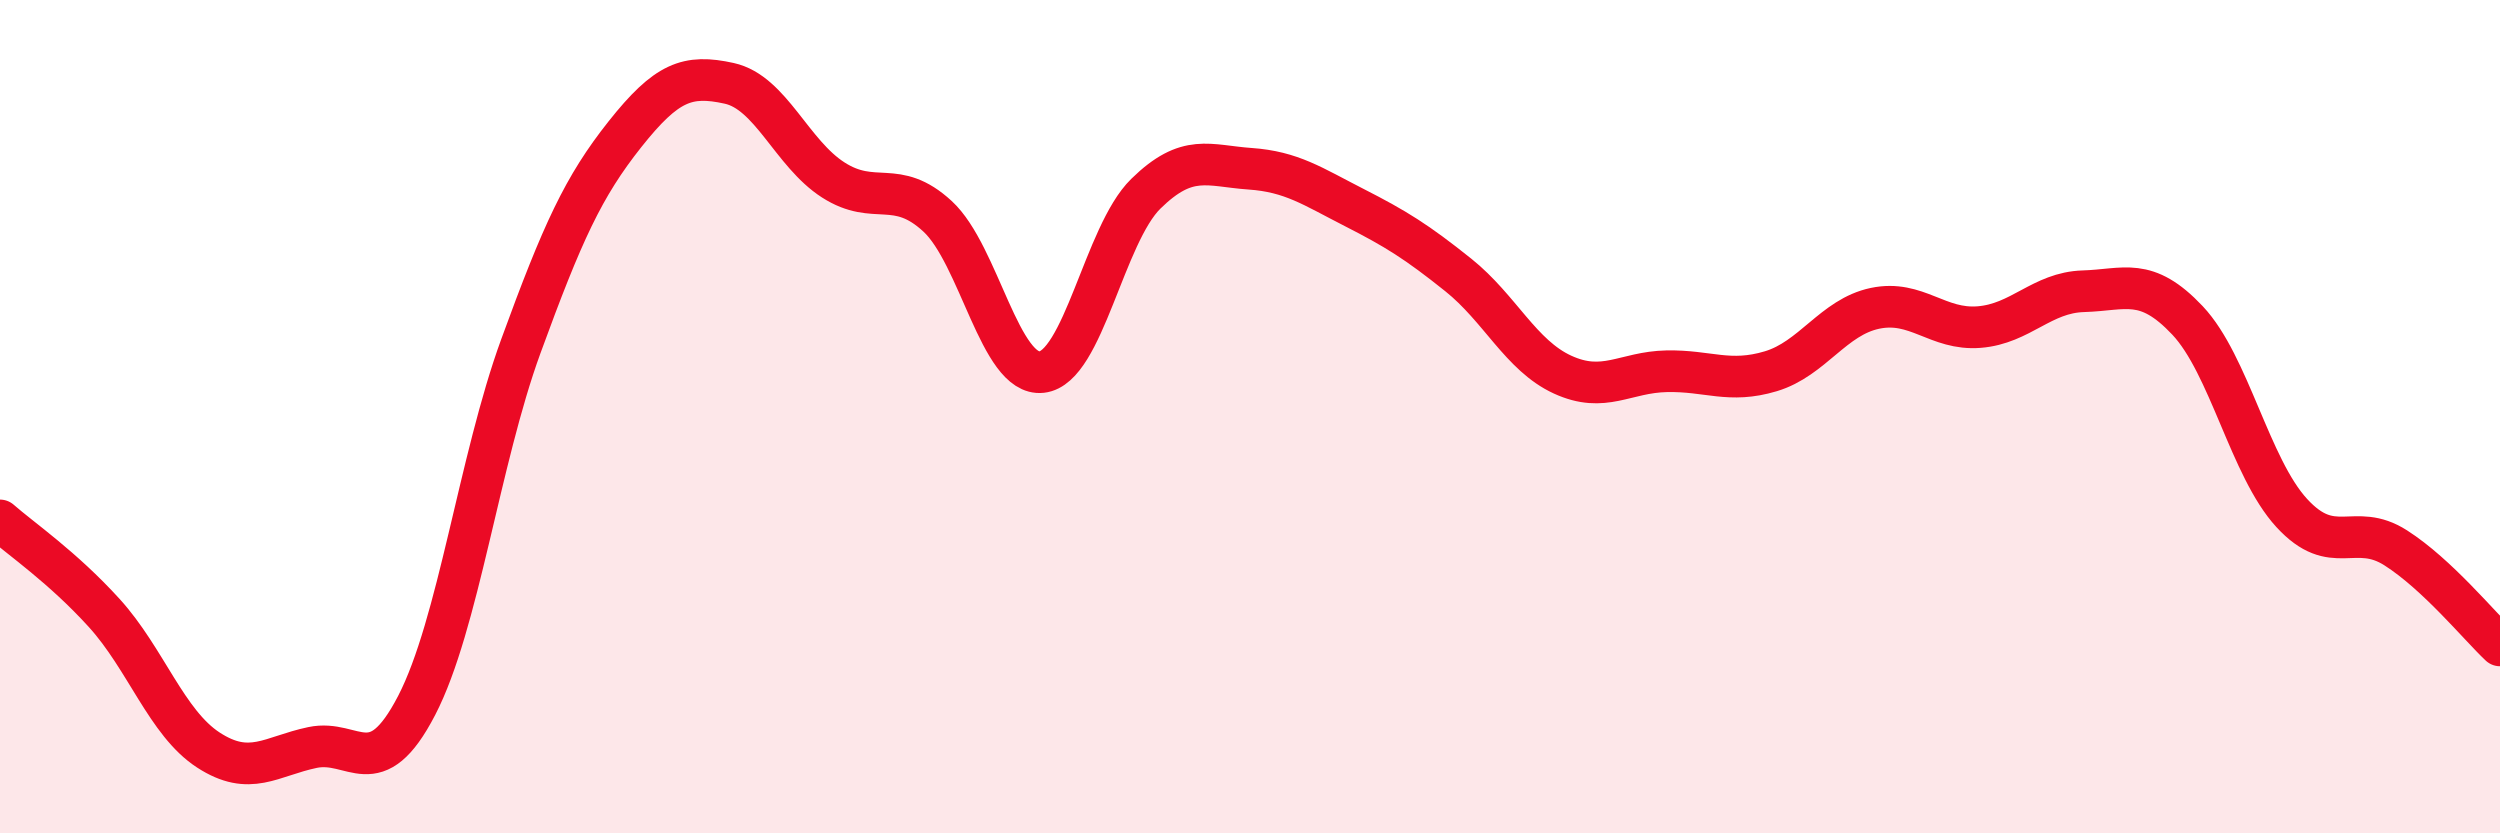
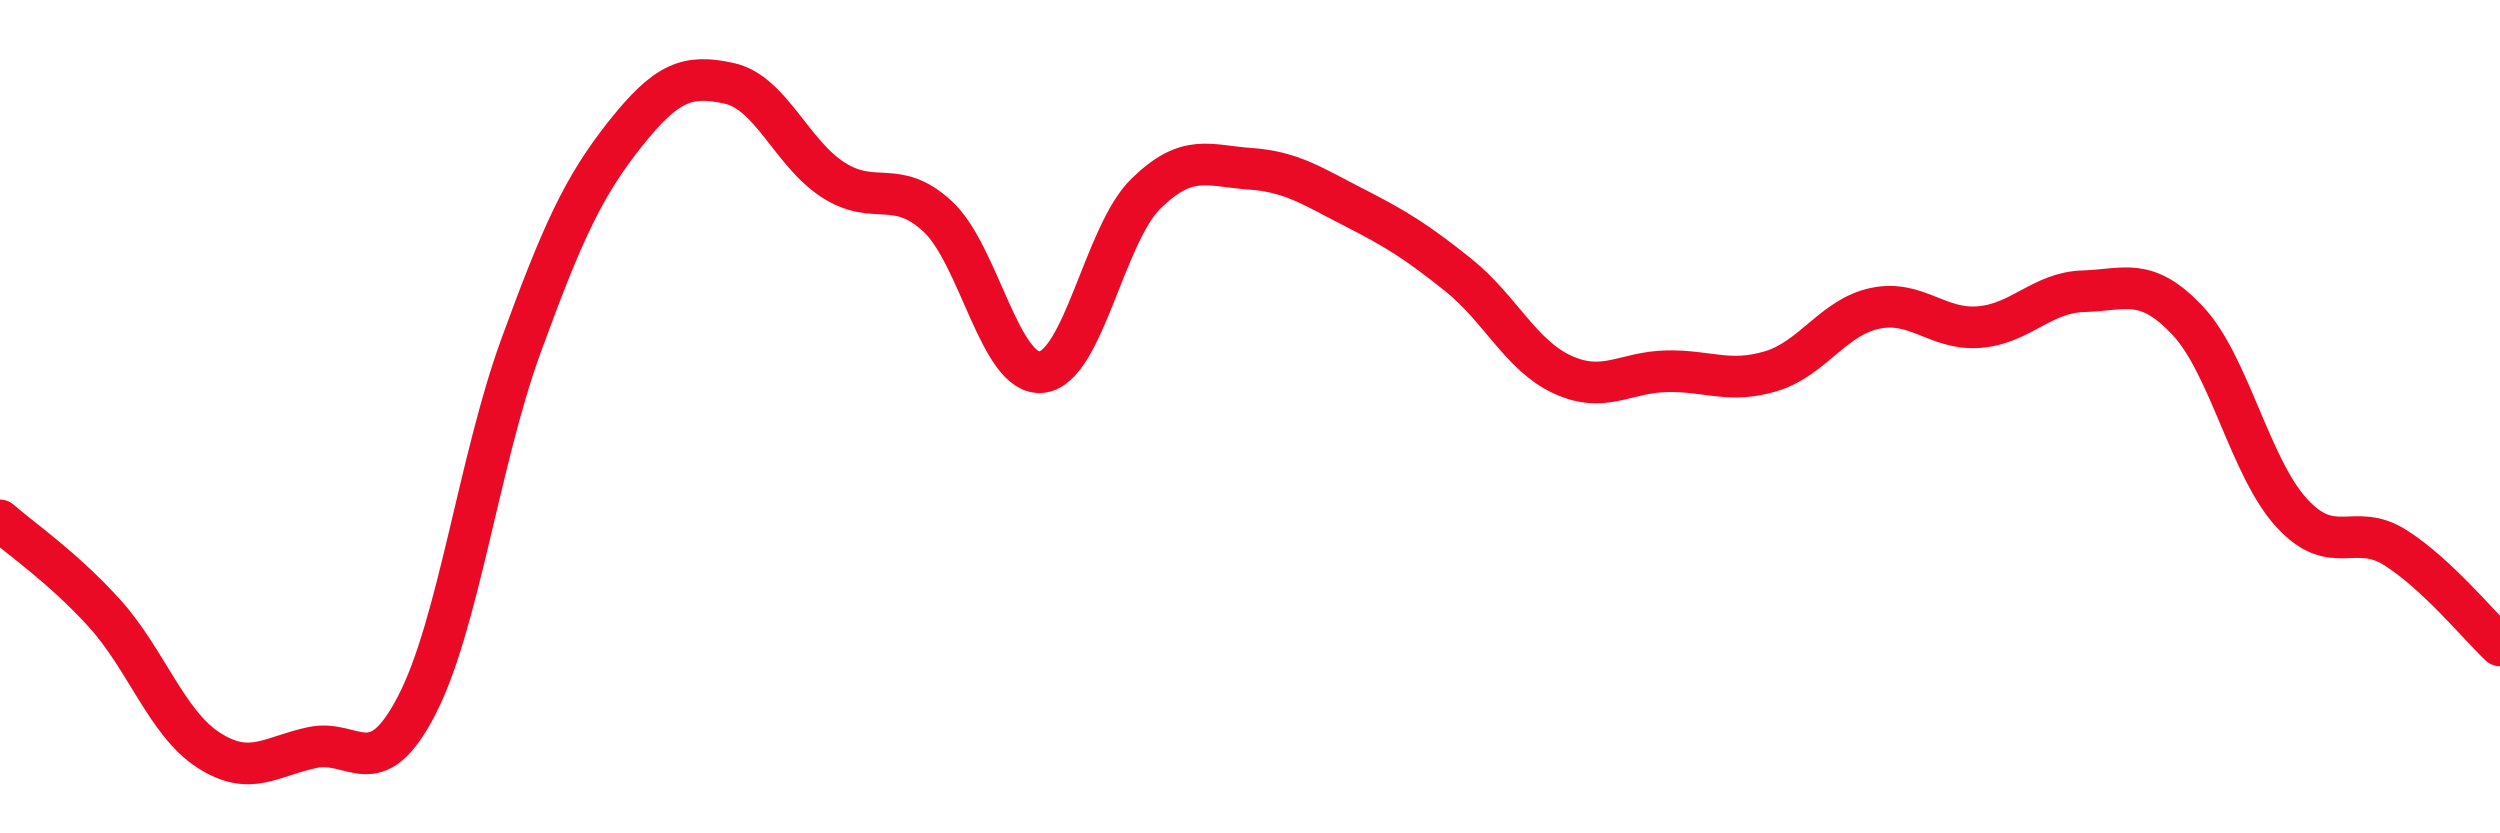
<svg xmlns="http://www.w3.org/2000/svg" width="60" height="20" viewBox="0 0 60 20">
-   <path d="M 0,12.49 C 0.5,12.93 1.5,13.61 2.5,14.71 C 3.5,15.81 4,17.35 5,18 C 6,18.65 6.5,18.15 7.5,17.94 C 8.5,17.73 9,18.86 10,16.93 C 11,15 11.5,11.05 12.5,8.31 C 13.5,5.57 14,4.48 15,3.22 C 16,1.96 16.5,1.78 17.5,2 C 18.5,2.22 19,3.68 20,4.32 C 21,4.96 21.5,4.27 22.5,5.19 C 23.5,6.11 24,9.04 25,8.93 C 26,8.82 26.5,5.63 27.5,4.65 C 28.5,3.67 29,3.98 30,4.05 C 31,4.12 31.5,4.47 32.5,4.98 C 33.5,5.49 34,5.8 35,6.6 C 36,7.4 36.5,8.53 37.5,8.99 C 38.5,9.45 39,8.93 40,8.91 C 41,8.89 41.5,9.21 42.5,8.91 C 43.5,8.61 44,7.61 45,7.4 C 46,7.19 46.5,7.93 47.5,7.85 C 48.5,7.77 49,7.02 50,6.99 C 51,6.96 51.5,6.63 52.5,7.69 C 53.5,8.75 54,11.22 55,12.31 C 56,13.4 56.5,12.51 57.5,13.15 C 58.5,13.79 59.5,15.02 60,15.49L60 20L0 20Z" fill="#EB0A25" opacity="0.1" stroke-linecap="round" stroke-linejoin="round" />
  <path d="M 0,12.49 C 0.5,12.93 1.5,13.61 2.5,14.71 C 3.5,15.81 4,17.35 5,18 C 6,18.65 6.5,18.15 7.5,17.94 C 8.5,17.73 9,18.86 10,16.93 C 11,15 11.5,11.05 12.5,8.31 C 13.5,5.57 14,4.48 15,3.22 C 16,1.96 16.5,1.78 17.5,2 C 18.5,2.22 19,3.68 20,4.32 C 21,4.96 21.5,4.27 22.5,5.19 C 23.5,6.11 24,9.04 25,8.93 C 26,8.82 26.5,5.63 27.5,4.65 C 28.5,3.67 29,3.98 30,4.05 C 31,4.12 31.5,4.47 32.5,4.98 C 33.5,5.49 34,5.8 35,6.6 C 36,7.4 36.5,8.53 37.5,8.99 C 38.5,9.45 39,8.93 40,8.91 C 41,8.89 41.5,9.21 42.5,8.91 C 43.5,8.61 44,7.61 45,7.4 C 46,7.19 46.5,7.93 47.5,7.85 C 48.5,7.77 49,7.02 50,6.99 C 51,6.96 51.5,6.63 52.5,7.69 C 53.5,8.75 54,11.22 55,12.31 C 56,13.4 56.5,12.51 57.5,13.15 C 58.5,13.79 59.5,15.02 60,15.49" stroke="#EB0A25" stroke-width="1" fill="none" stroke-linecap="round" stroke-linejoin="round" />
</svg>